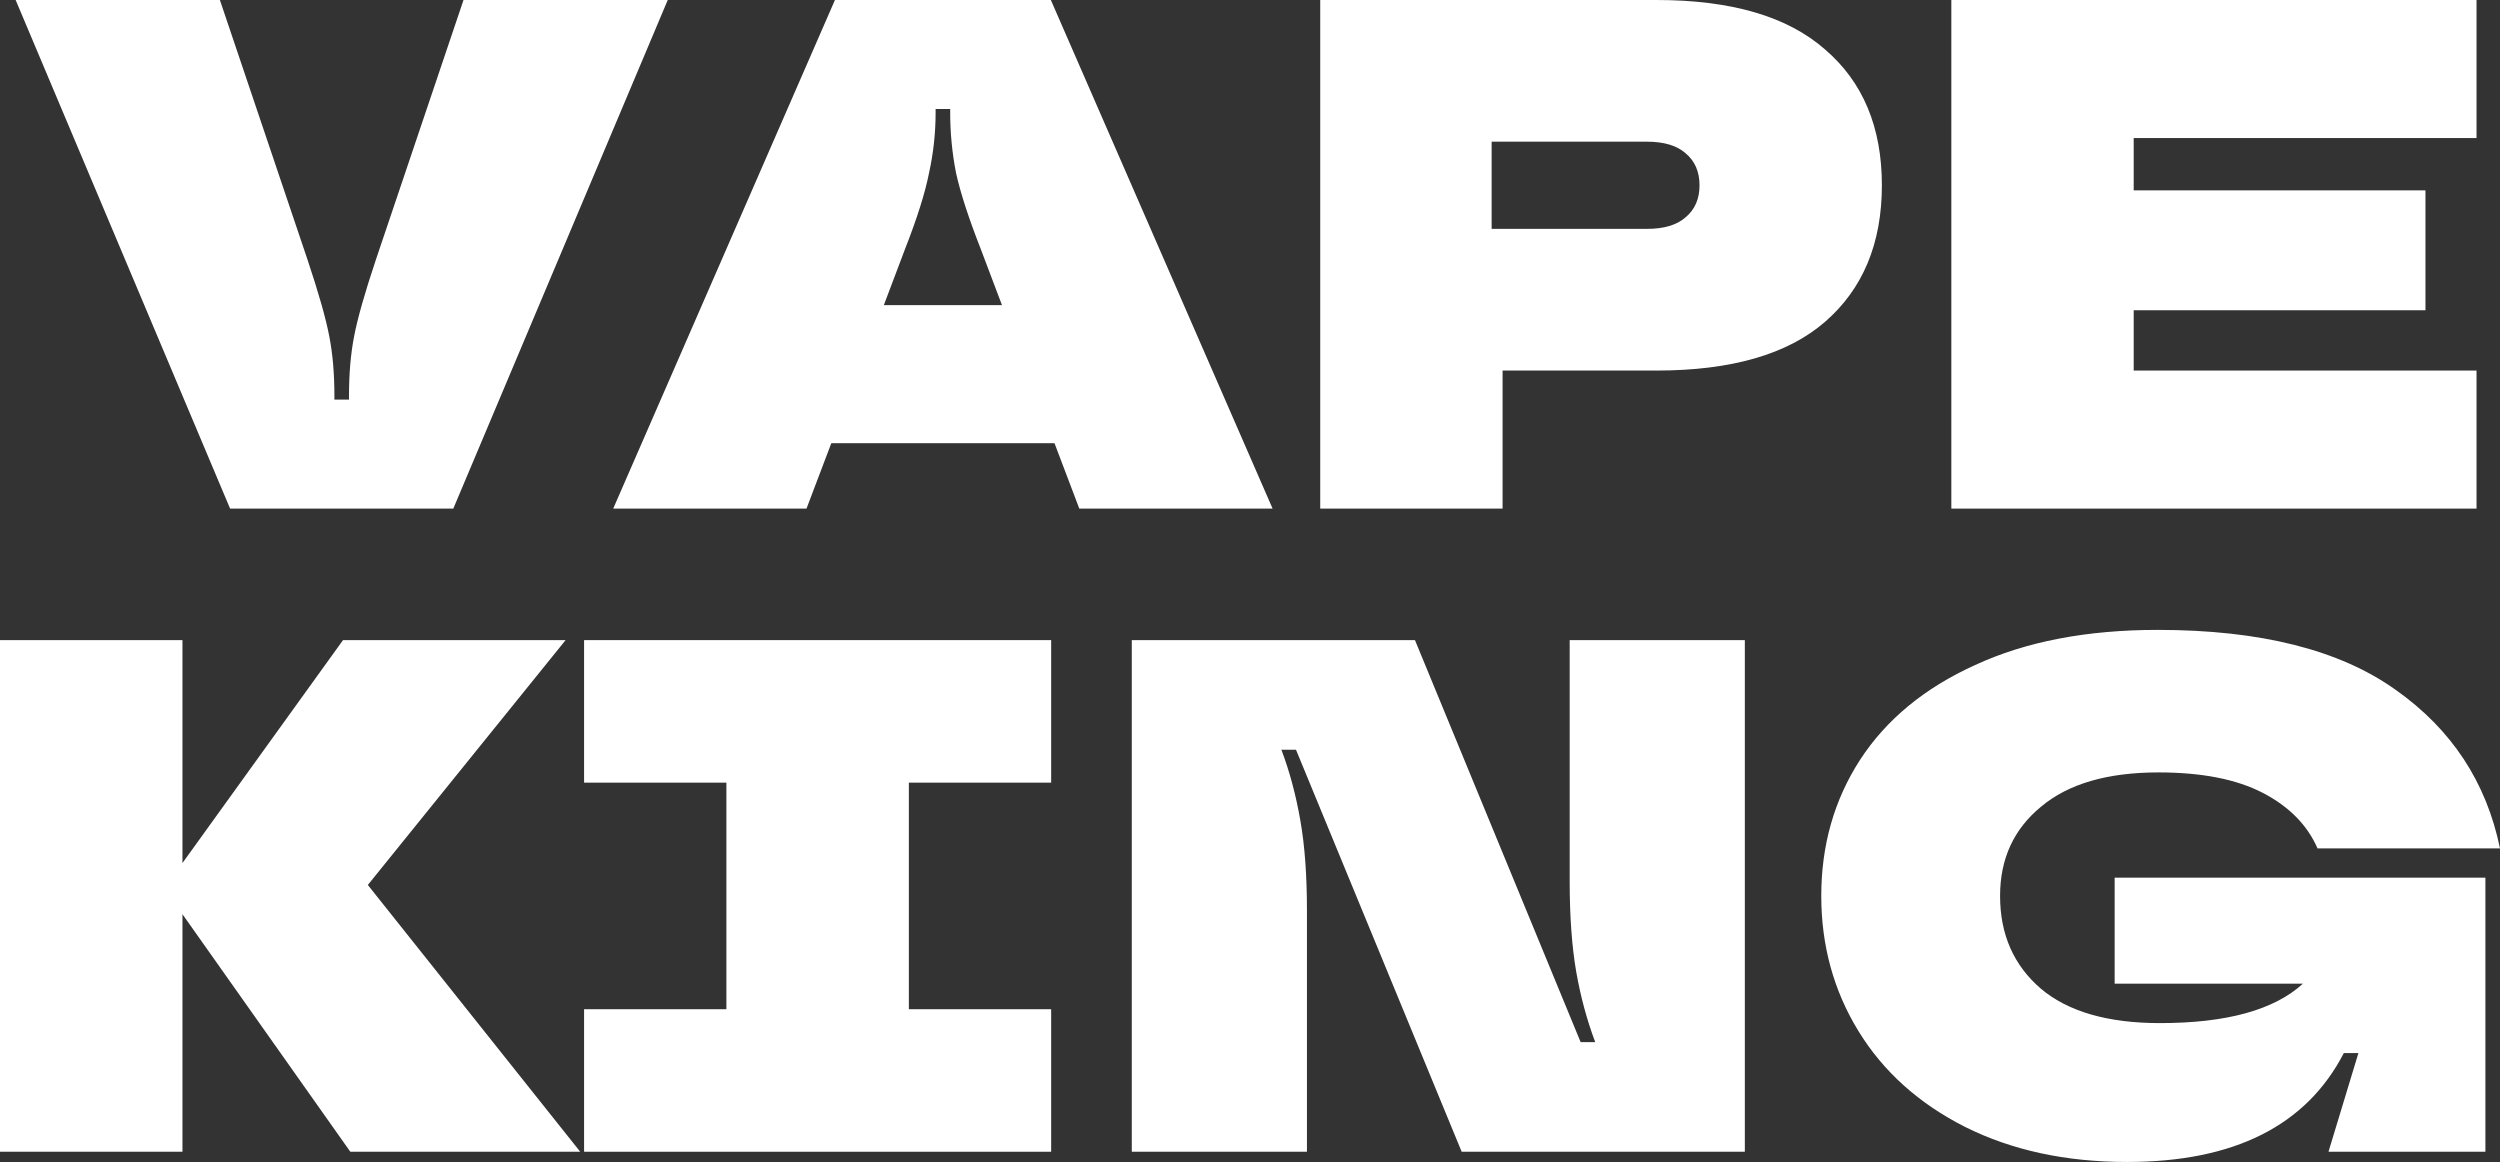
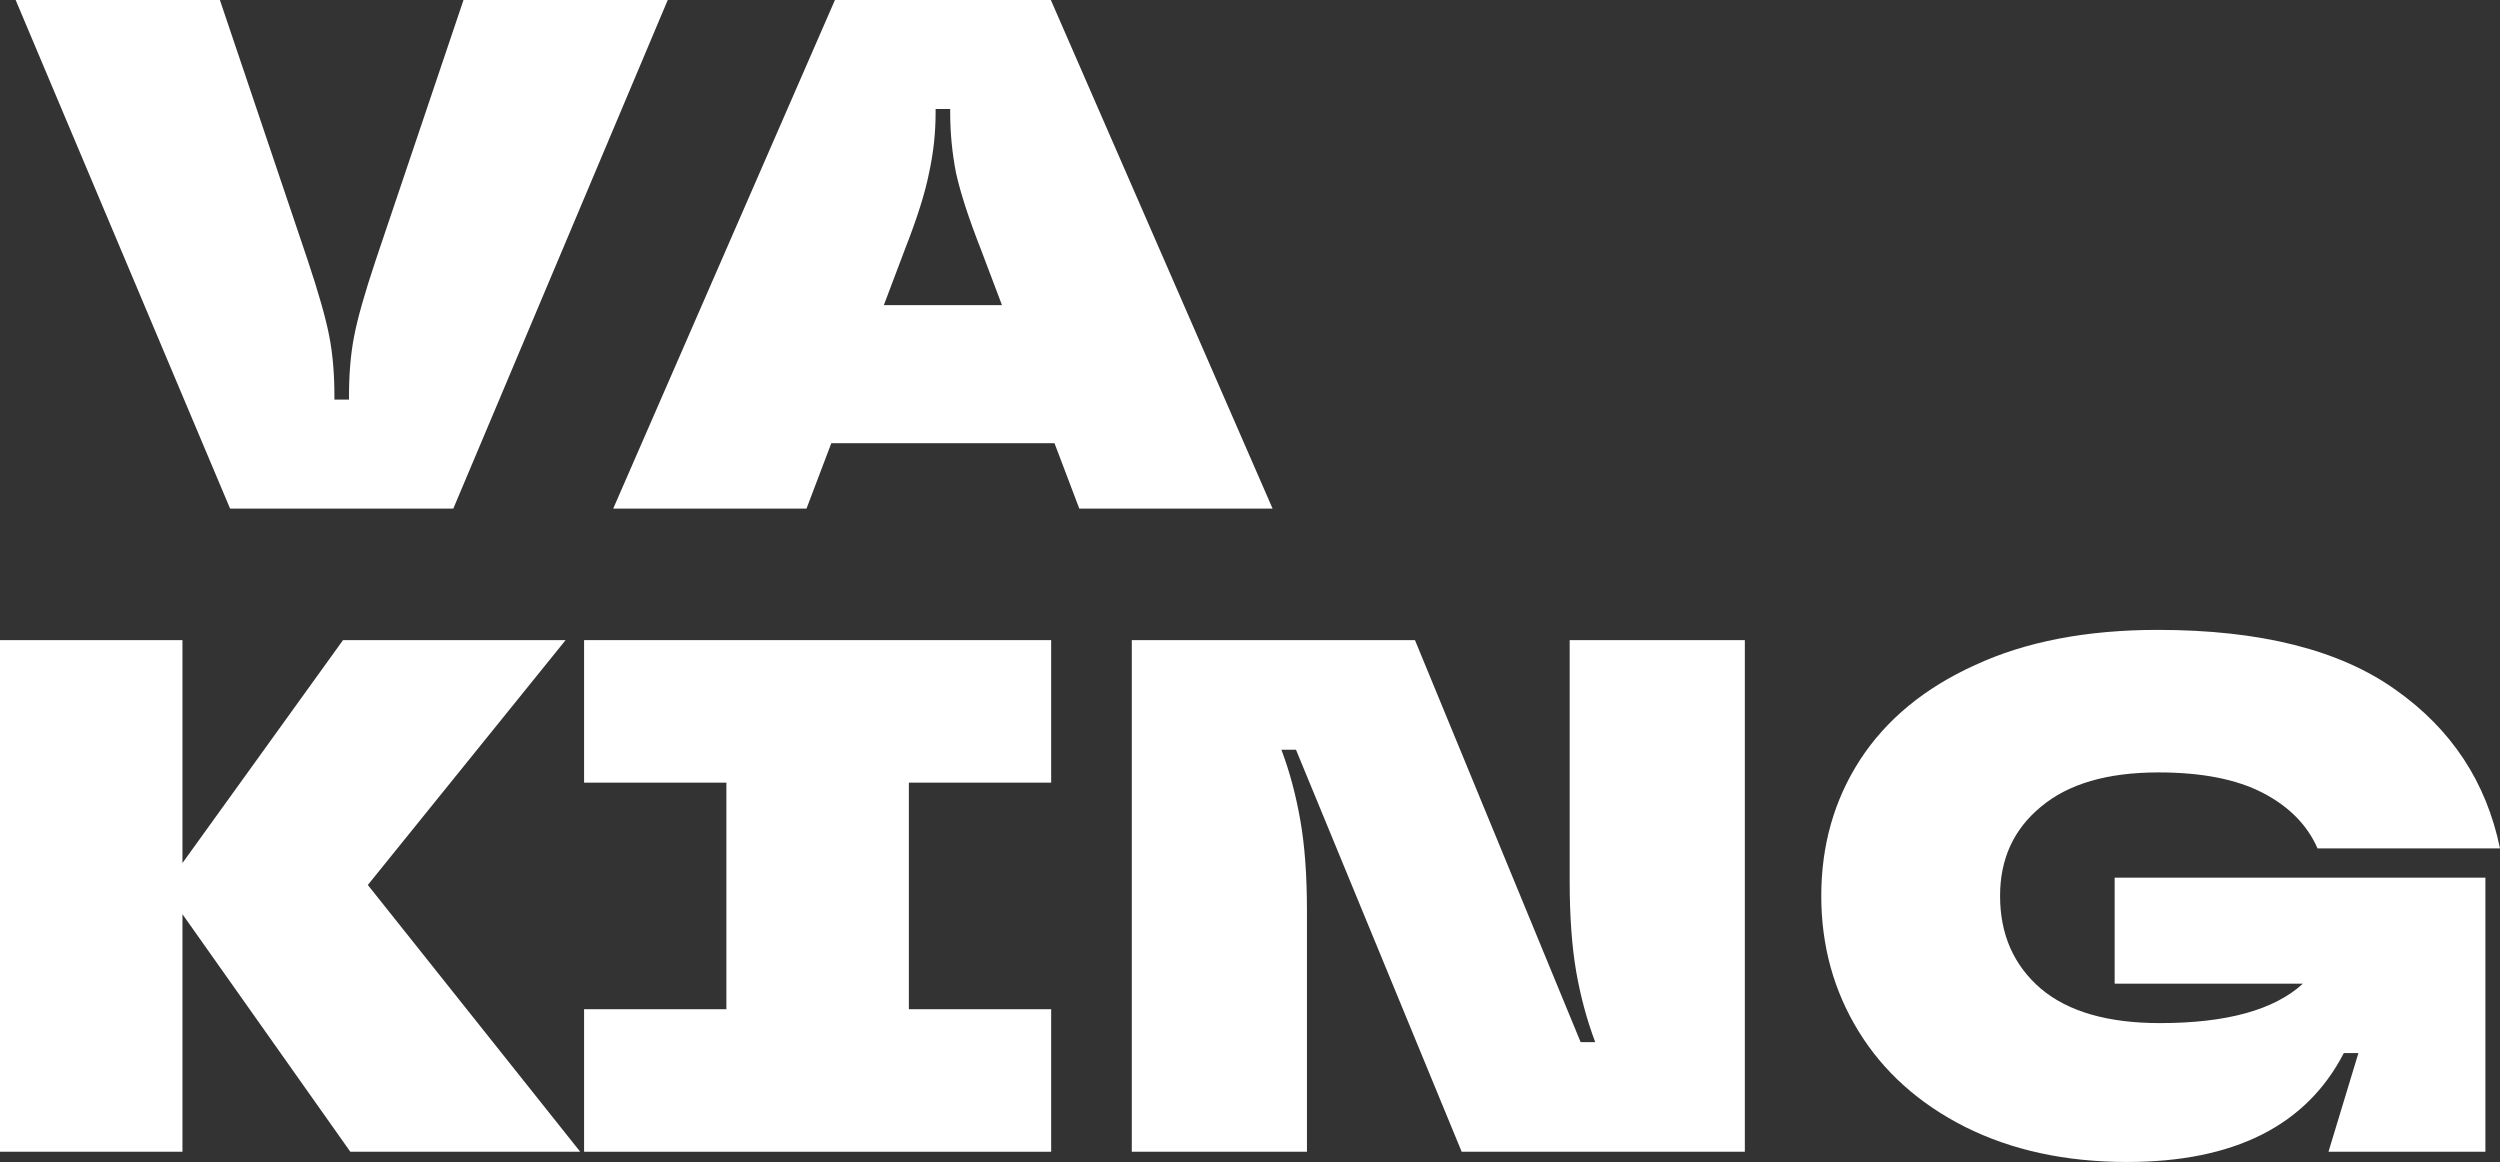
<svg xmlns="http://www.w3.org/2000/svg" width="639" height="297" viewBox="0 0 639 297" fill="none">
  <rect x="0" y="0" width="639" height="297" fill="#333333" stroke="none" />
  <path d="M58.813 130L4 0H56.203L78.576 66.3C81.435 74.843 83.299 81.405 84.169 85.986C85.039 90.443 85.474 95.519 85.474 101.214V102.143H89.203V101.214C89.203 95.519 89.638 90.443 90.508 85.986C91.378 81.405 93.242 74.843 96.101 66.3L118.474 0H170.677L115.864 130H58.813Z" fill="white" />
  <path d="M325.276 130H275.869L269.531 113.286H212.48L206.141 130H156.735L213.412 0H268.598L325.276 130ZM225.904 78H256.107L250.7 63.7C247.593 55.776 245.48 49.276 244.361 44.2C243.367 39.124 242.87 33.986 242.87 28.786V27.857H239.141V28.786C239.141 33.986 238.582 39.124 237.463 44.2C236.469 49.276 234.418 55.776 231.31 63.7L225.904 78Z" fill="white" />
-   <path d="M423.398 0C442.54 0 456.895 4.21 466.466 12.629C476.161 20.924 481.008 32.5 481.008 47.357C481.008 62.214 476.161 73.852 466.466 82.271C456.895 90.567 442.54 94.714 423.398 94.714H384.06V130H337.45V0H423.398ZM420.975 58.5C425.325 58.5 428.619 57.51 430.856 55.529C433.218 53.548 434.398 50.824 434.398 47.357C434.398 43.89 433.218 41.167 430.856 39.186C428.619 37.205 425.325 36.214 420.975 36.214H381.263V58.5H420.975Z" fill="white" />
-   <path d="M633 0V35.286H545.373V48.657H619.949V79.3H545.373V94.714H633V130H498.764V0H633Z" fill="white" />
  <path d="M94.017 226.198L148.301 294.385H89.54L46.635 233.67V294.385H0V163.615H46.635V220.593L87.675 163.615H144.57L94.017 226.198Z" fill="white" />
  <path d="M268.678 294.385H149.292V257.956H185.667V200.044H149.292V163.615H268.678V200.044H232.303V257.956H268.678V294.385Z" fill="white" />
  <path d="M289.285 294.385V163.615H361.664L404.008 266.363H407.739C405.625 260.758 404.008 254.78 402.889 248.429C401.77 241.952 401.21 234.231 401.21 225.264V163.615H445.98V294.385H373.602L331.257 191.637H327.526C329.641 197.242 331.257 203.282 332.376 209.758C333.496 216.11 334.055 223.769 334.055 232.736V294.385H289.285Z" fill="white" />
  <path d="M540.506 251.418V224.33H635.269V294.385H595.163L602.811 269.165H599.08C589.504 287.722 571.037 297 543.677 297C528.008 297 514.204 294.011 502.265 288.033C490.451 282.055 481.372 273.897 475.03 263.56C468.687 253.223 465.516 241.703 465.516 229C465.516 216.048 468.812 204.465 475.403 194.253C482.118 183.916 491.943 175.821 504.877 169.967C517.81 163.989 533.355 161 551.512 161C577.752 161 598.023 166.106 612.325 176.319C626.626 186.407 635.518 199.919 639 216.857H592.365C589.753 210.879 585.089 206.147 578.374 202.659C571.658 199.172 562.767 197.429 551.699 197.429C538.641 197.429 528.63 200.355 521.665 206.209C514.701 211.938 511.219 219.535 511.219 229C511.219 238.839 514.701 246.747 521.665 252.725C528.63 258.579 538.765 261.506 552.072 261.506C569.109 261.506 581.296 258.143 588.634 251.418H540.506Z" fill="white" />
</svg>